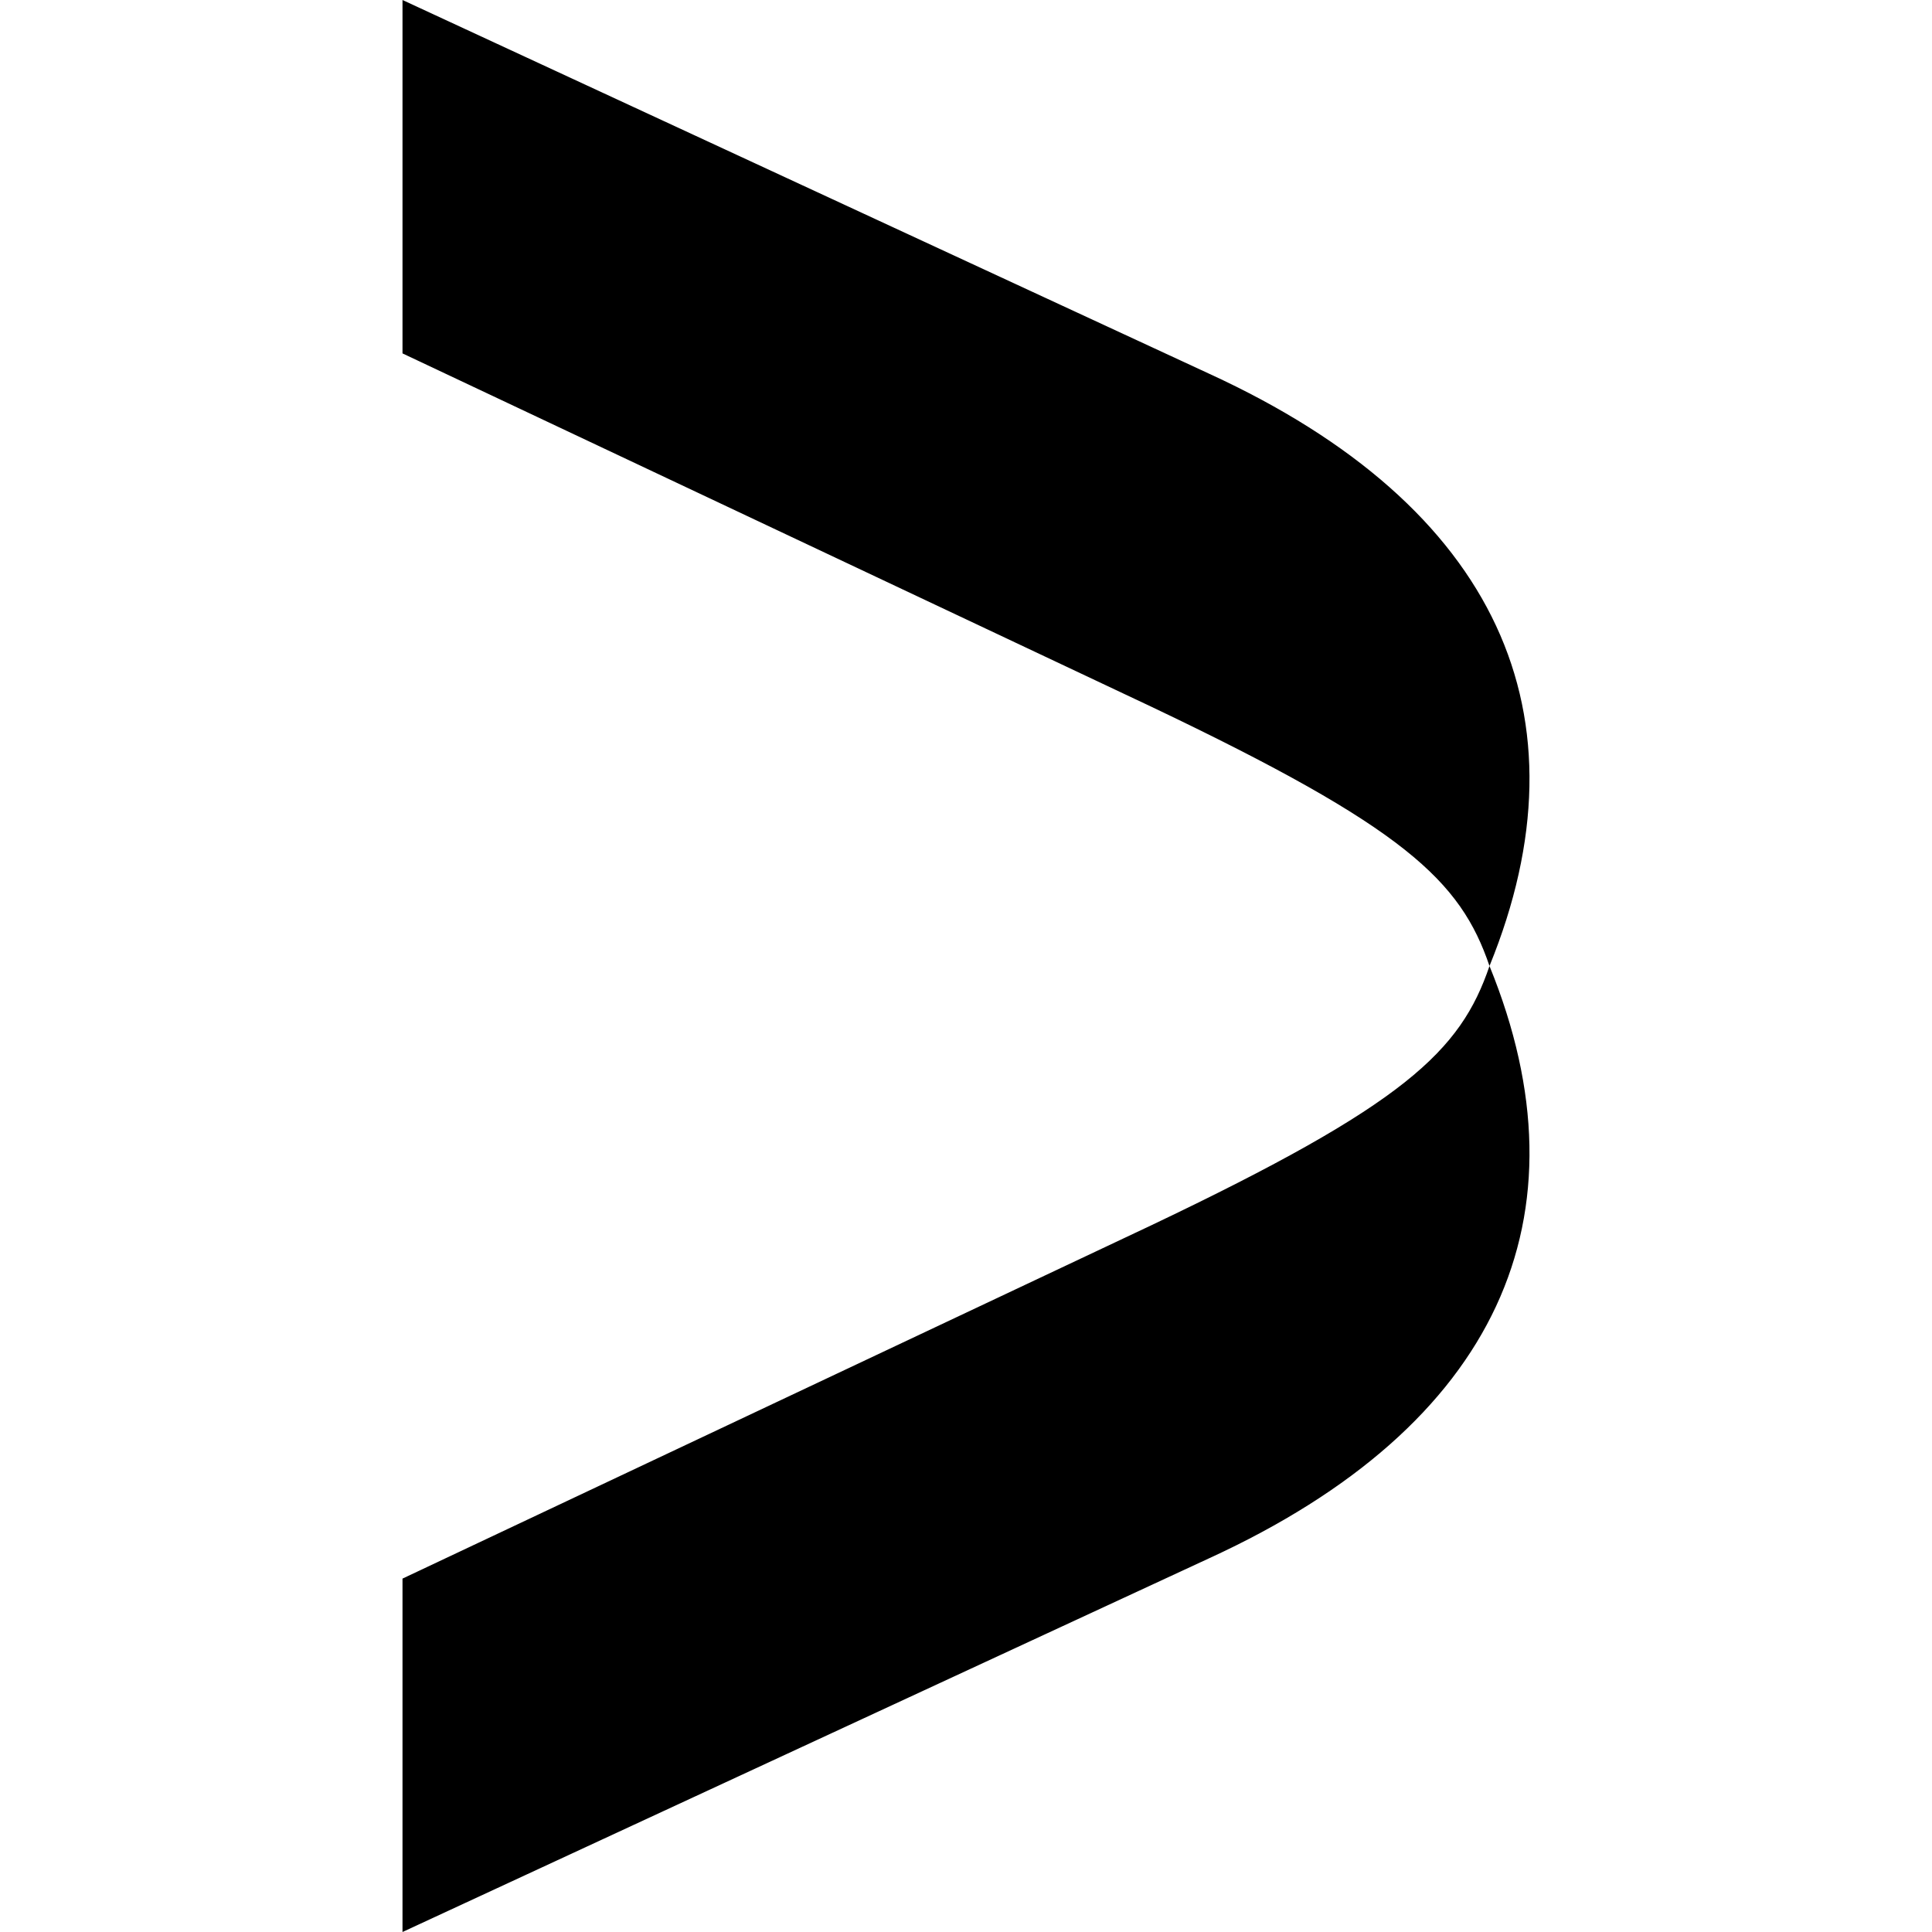
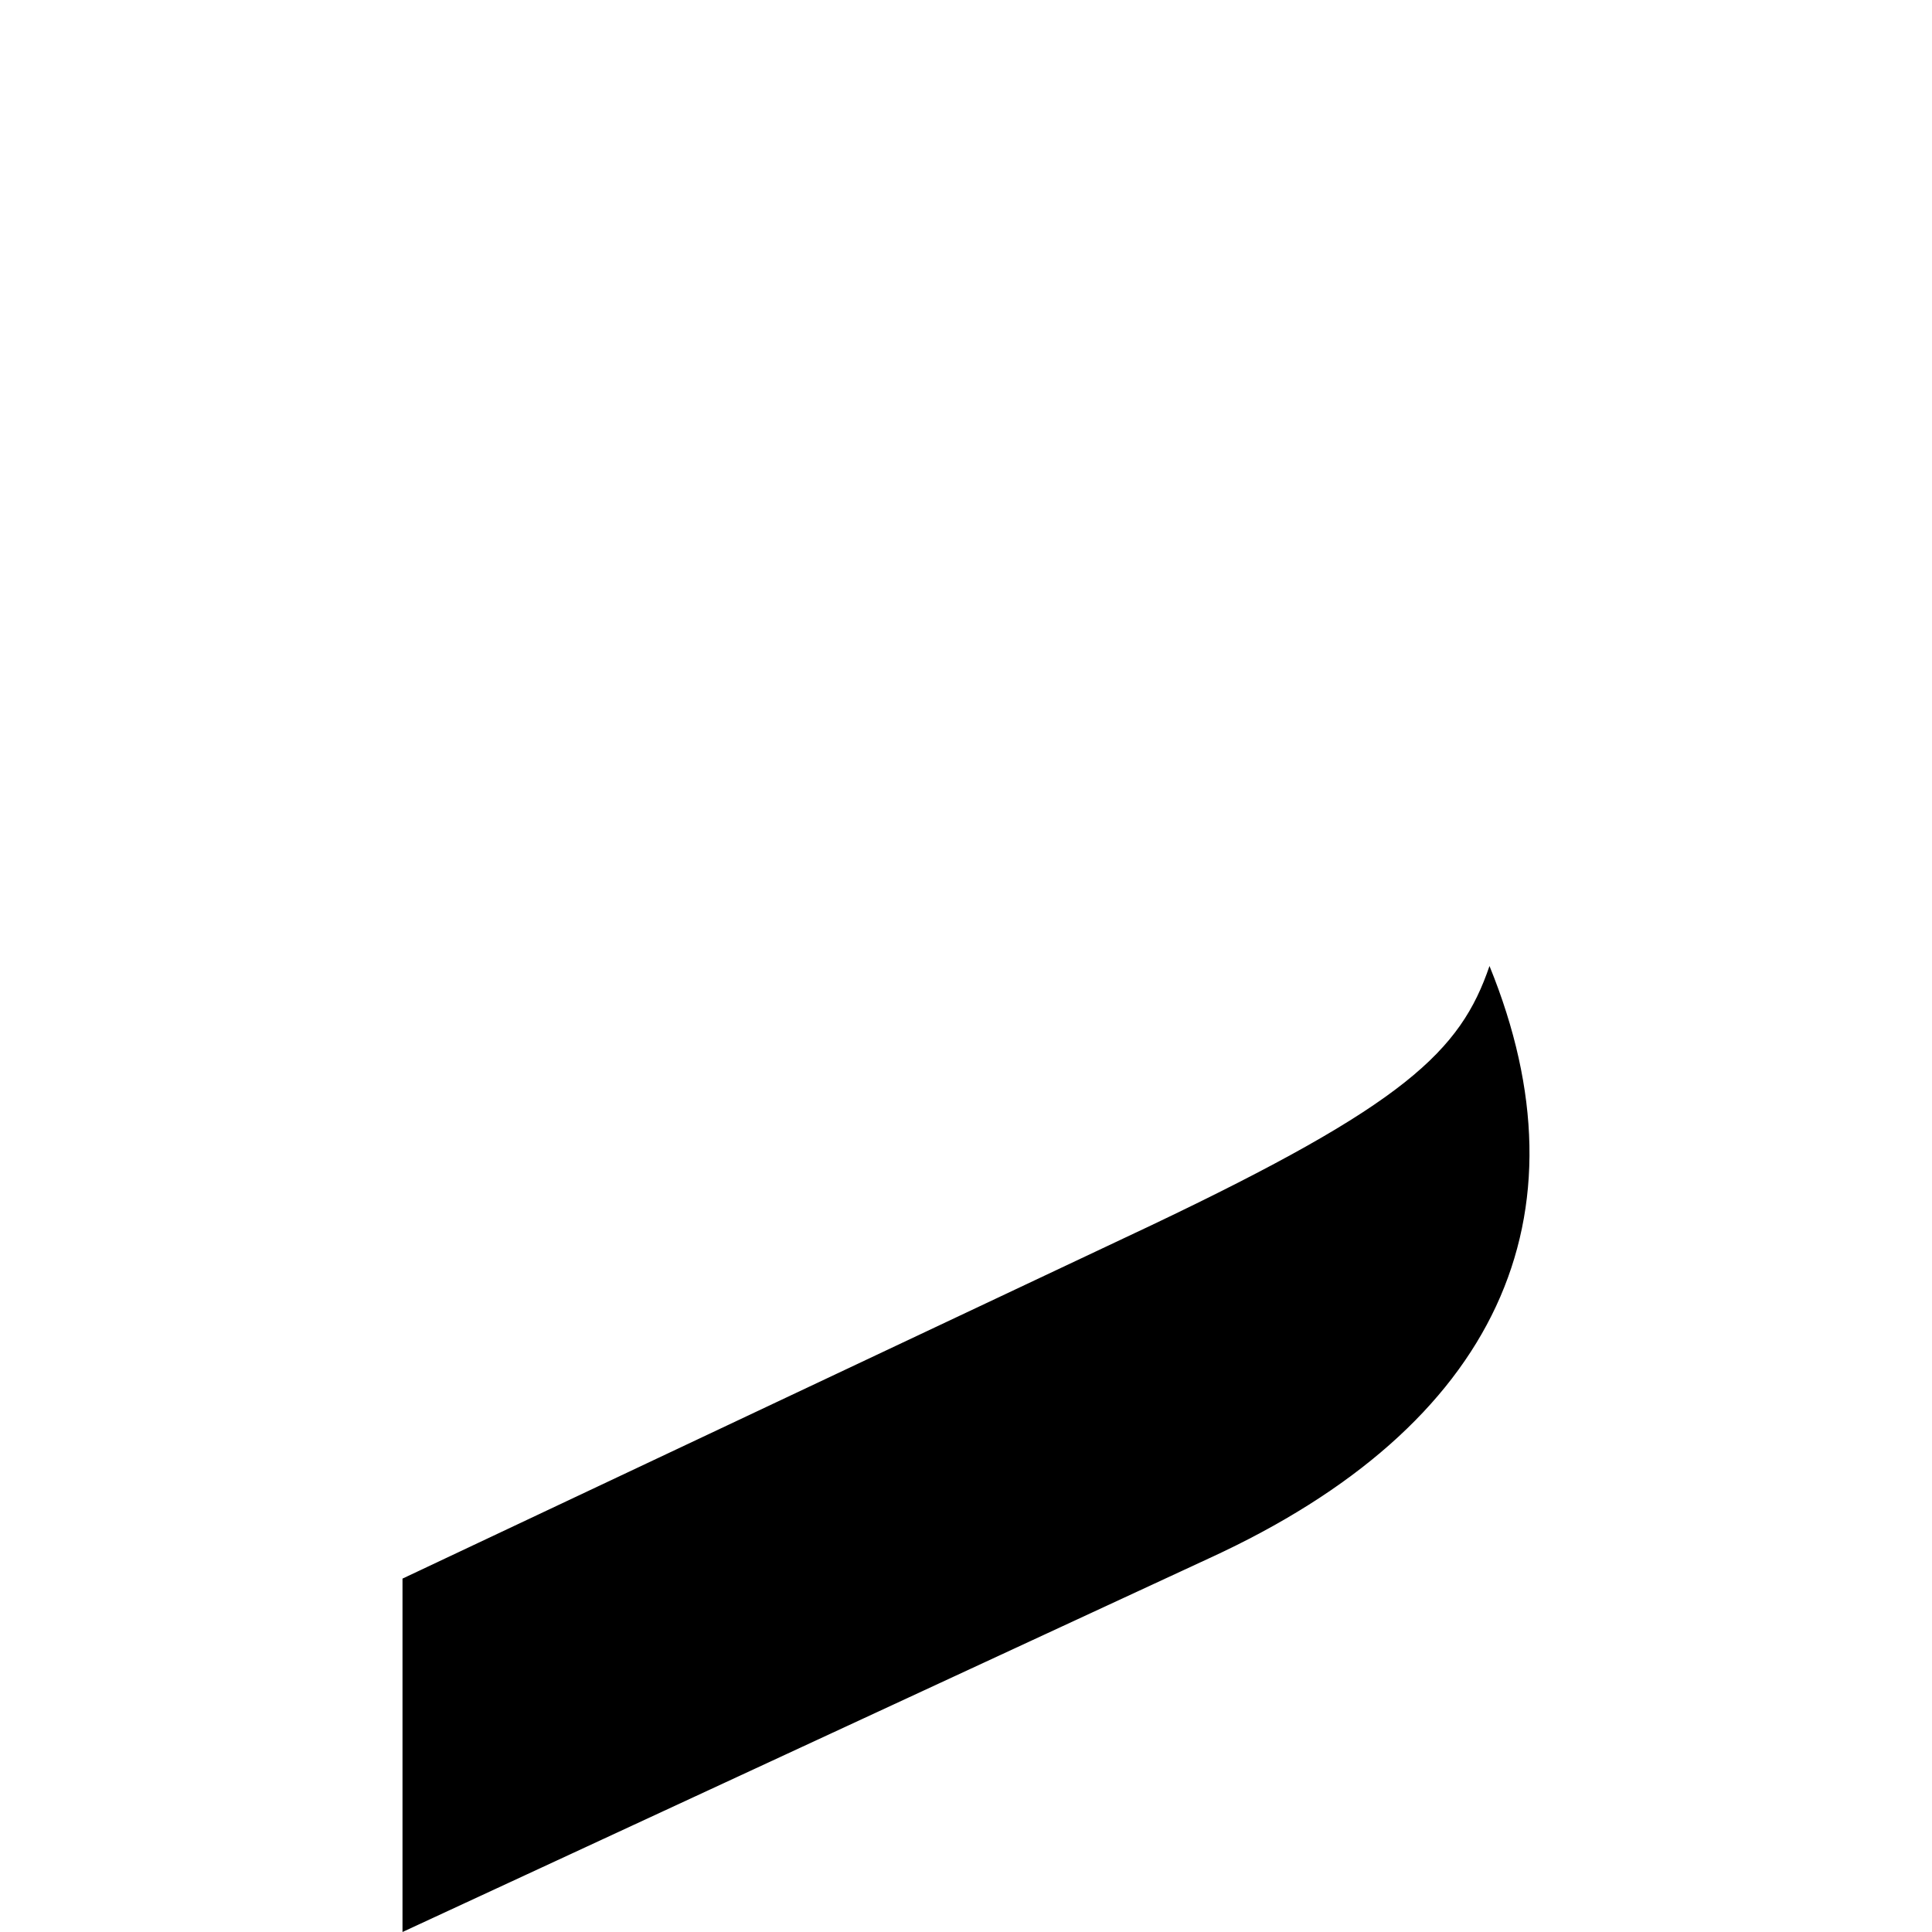
<svg xmlns="http://www.w3.org/2000/svg" width="24" height="24" viewBox="0 0 24 24" fill="none">
-   <path d="M5 3.95238e-07L15.028 4.646C18.612 6.293 19.771 8.89 18.503 12C18.142 10.939 17.454 10.28 14.304 8.78L5 4.39L5 3.95238e-07Z" fill="#000" />
  <path d="M5 24L15.028 19.354C18.612 17.707 19.771 15.11 18.503 12C18.142 13.061 17.454 13.72 14.304 15.22L5 19.61L5 24Z" fill="#000" />
</svg>